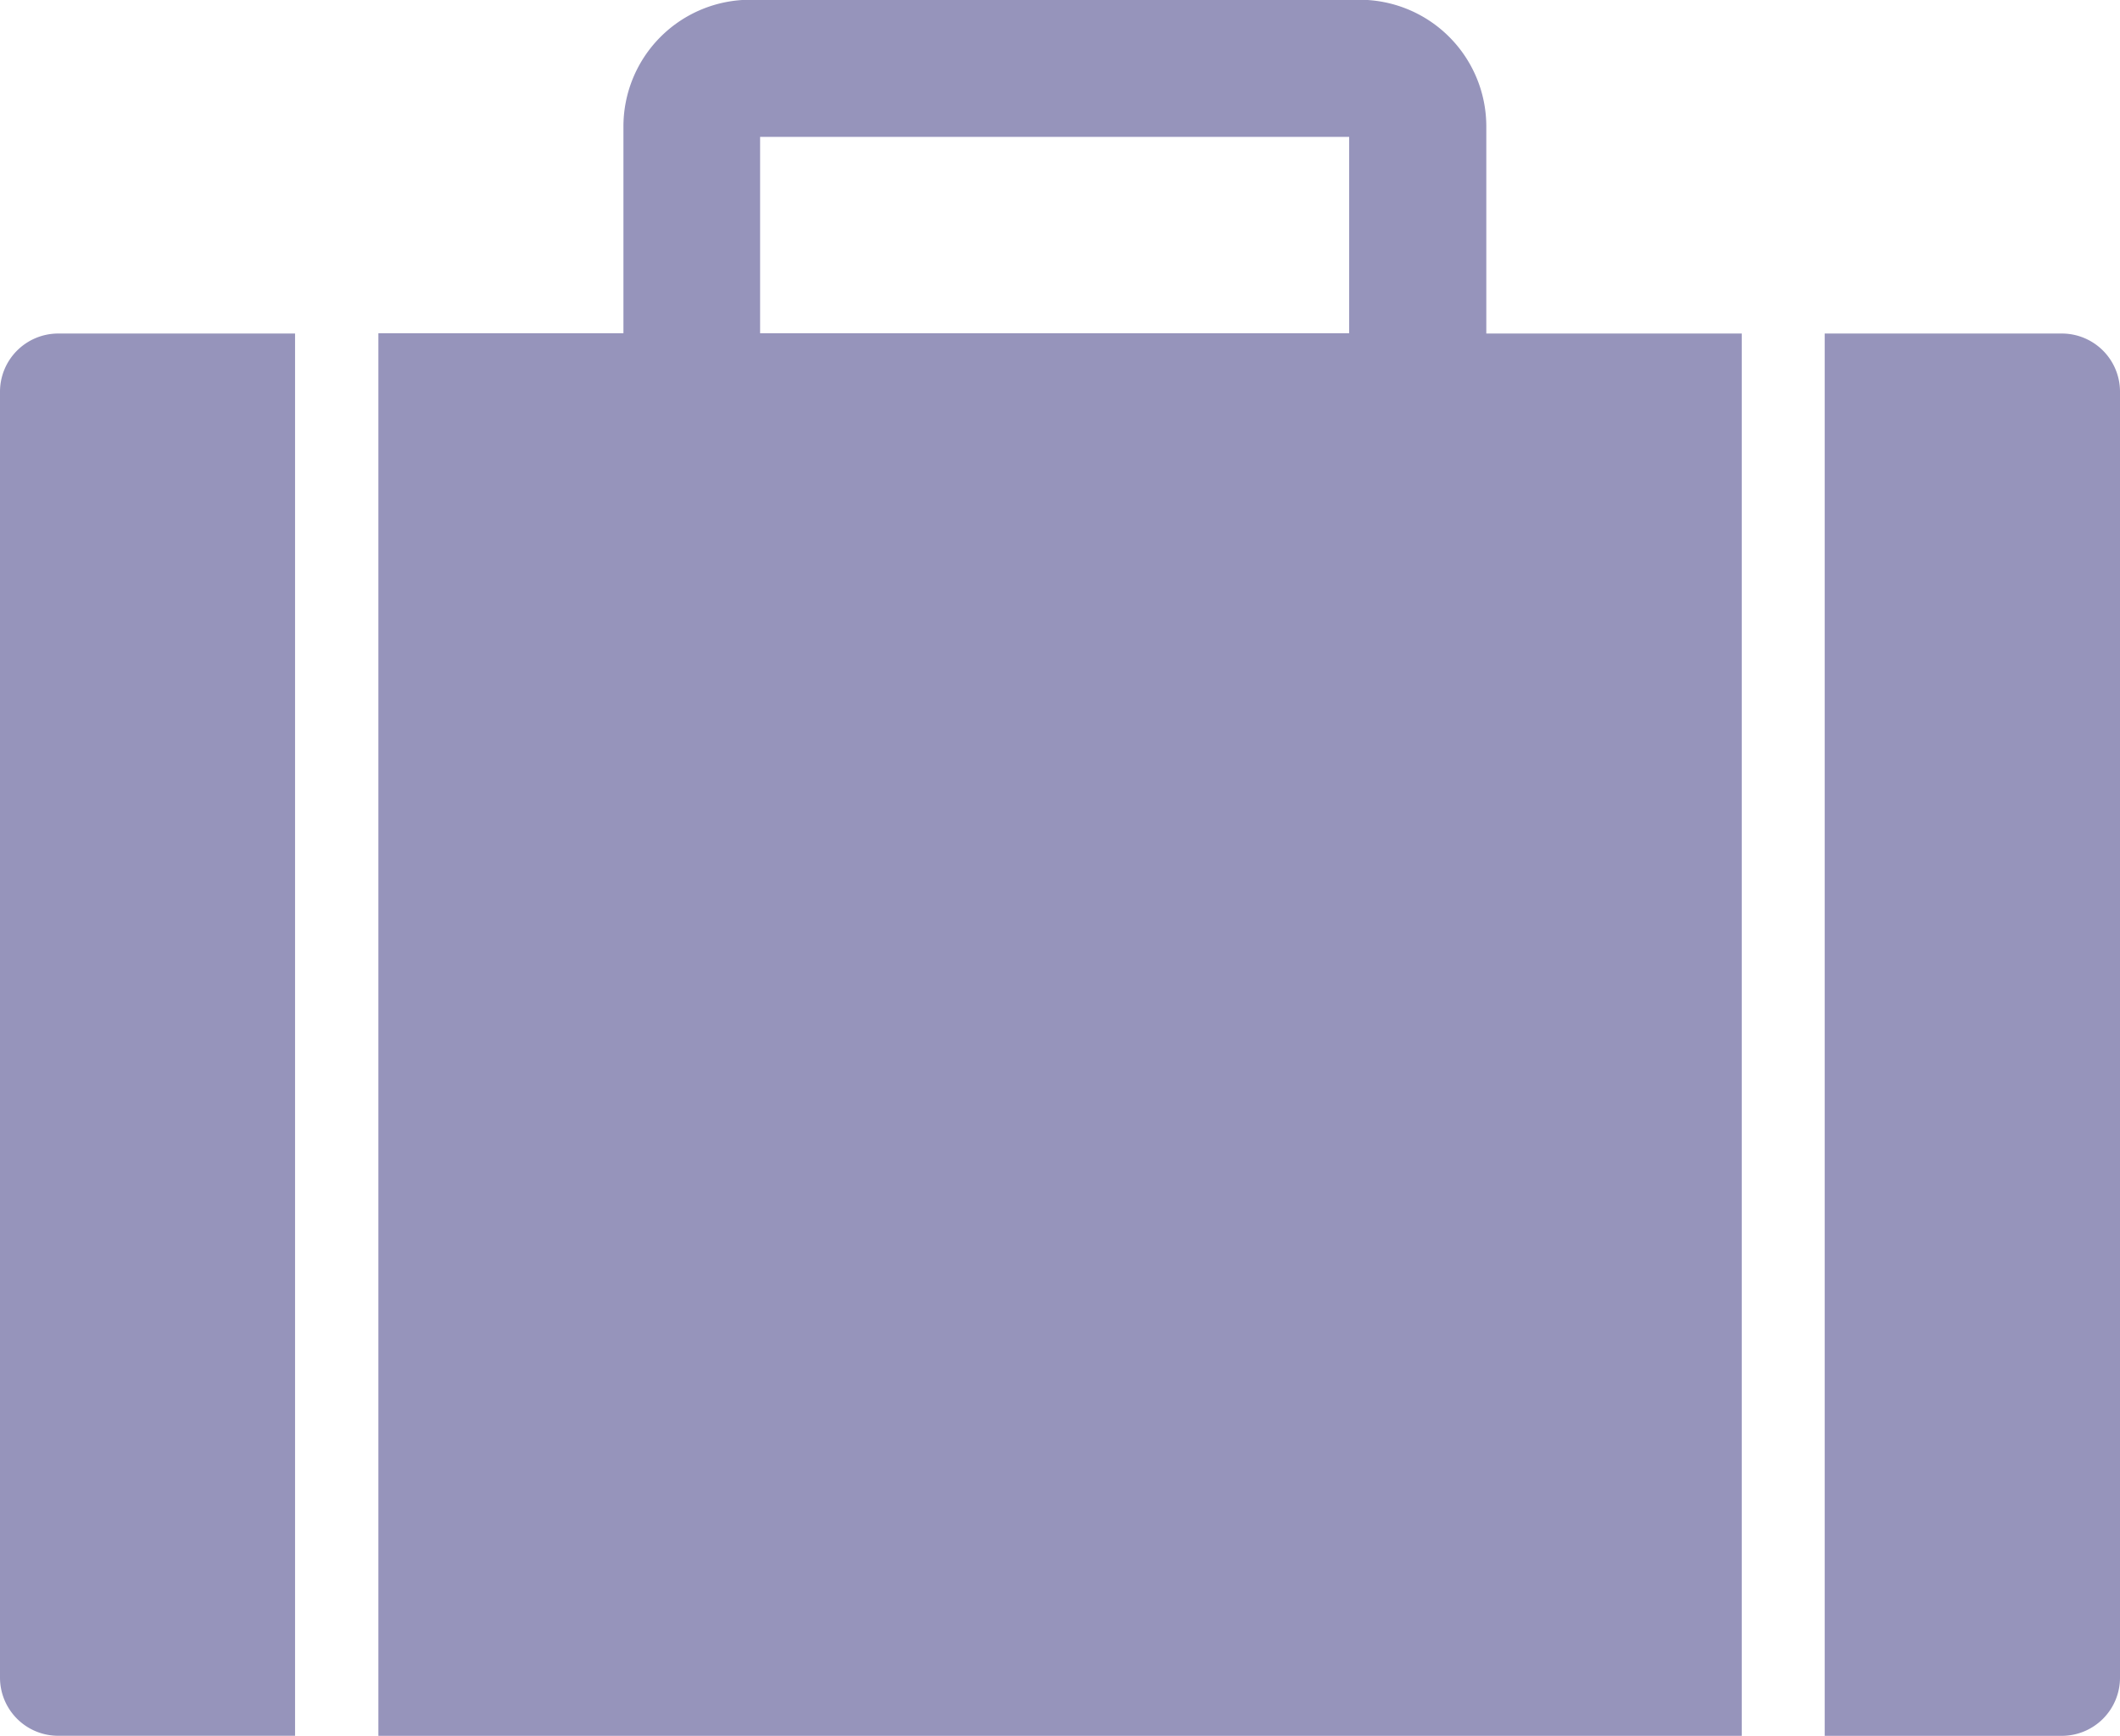
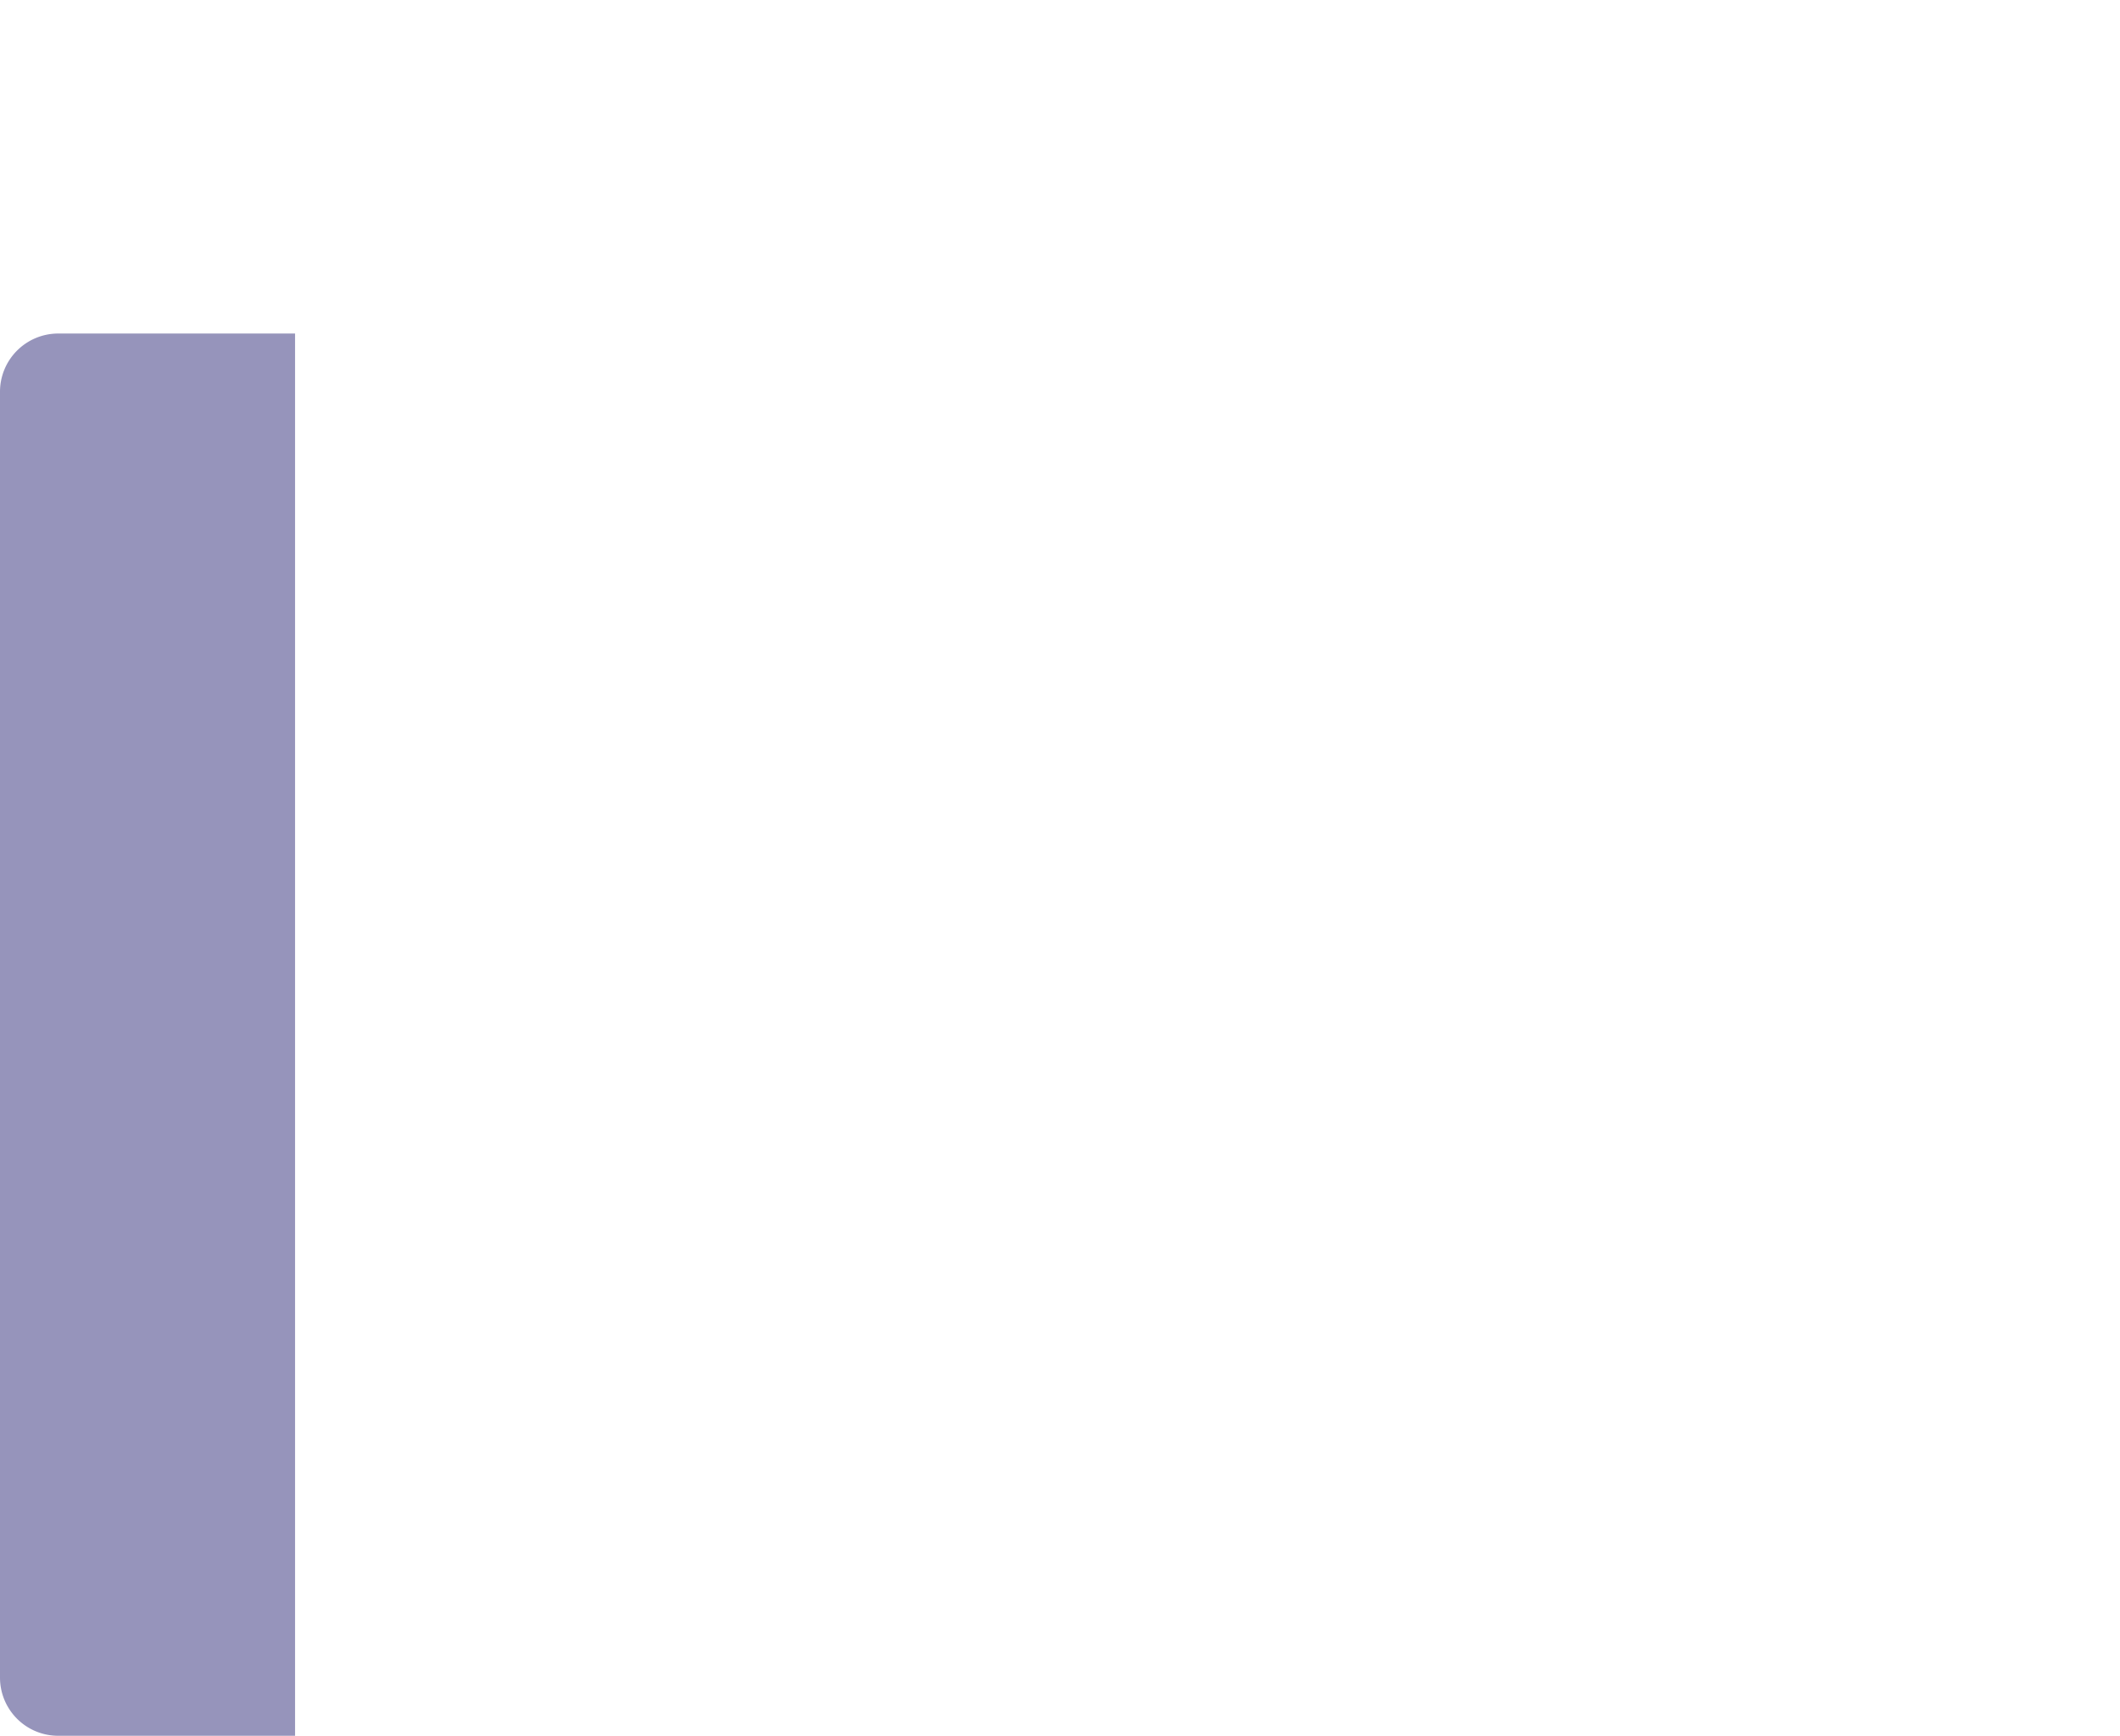
<svg xmlns="http://www.w3.org/2000/svg" width="35.134" height="28.765" viewBox="0 0 35.134 28.765">
  <g id="icon-business" transform="translate(-19 -65.404)">
-     <path id="Path_278" data-name="Path 278" d="M128.7,67.5a2.1,2.1,0,0,0-2.1-2.1H116.5a2.1,2.1,0,0,0-2.1,2.1v3.426h-4.061V94.169h22.594V70.931H128.7Zm-12.035.172h9.762v3.254h-9.762Z" transform="translate(-85.068)" fill="#9694bb" />
    <path id="Path_279" data-name="Path 279" d="M19,146.913v21.309a.964.964,0,0,0,.964.964H23.89V145.949H19.964A.965.965,0,0,0,19,146.913Z" transform="translate(0 -75.018)" fill="#9694bb" />
-     <path id="Path_280" data-name="Path 280" d="M463.608,145.949h-3.93v23.238h3.93a.964.964,0,0,0,.964-.964V146.913A.964.964,0,0,0,463.608,145.949Z" transform="translate(-410.438 -75.018)" fill="#9694bb" />
  </g>
</svg>